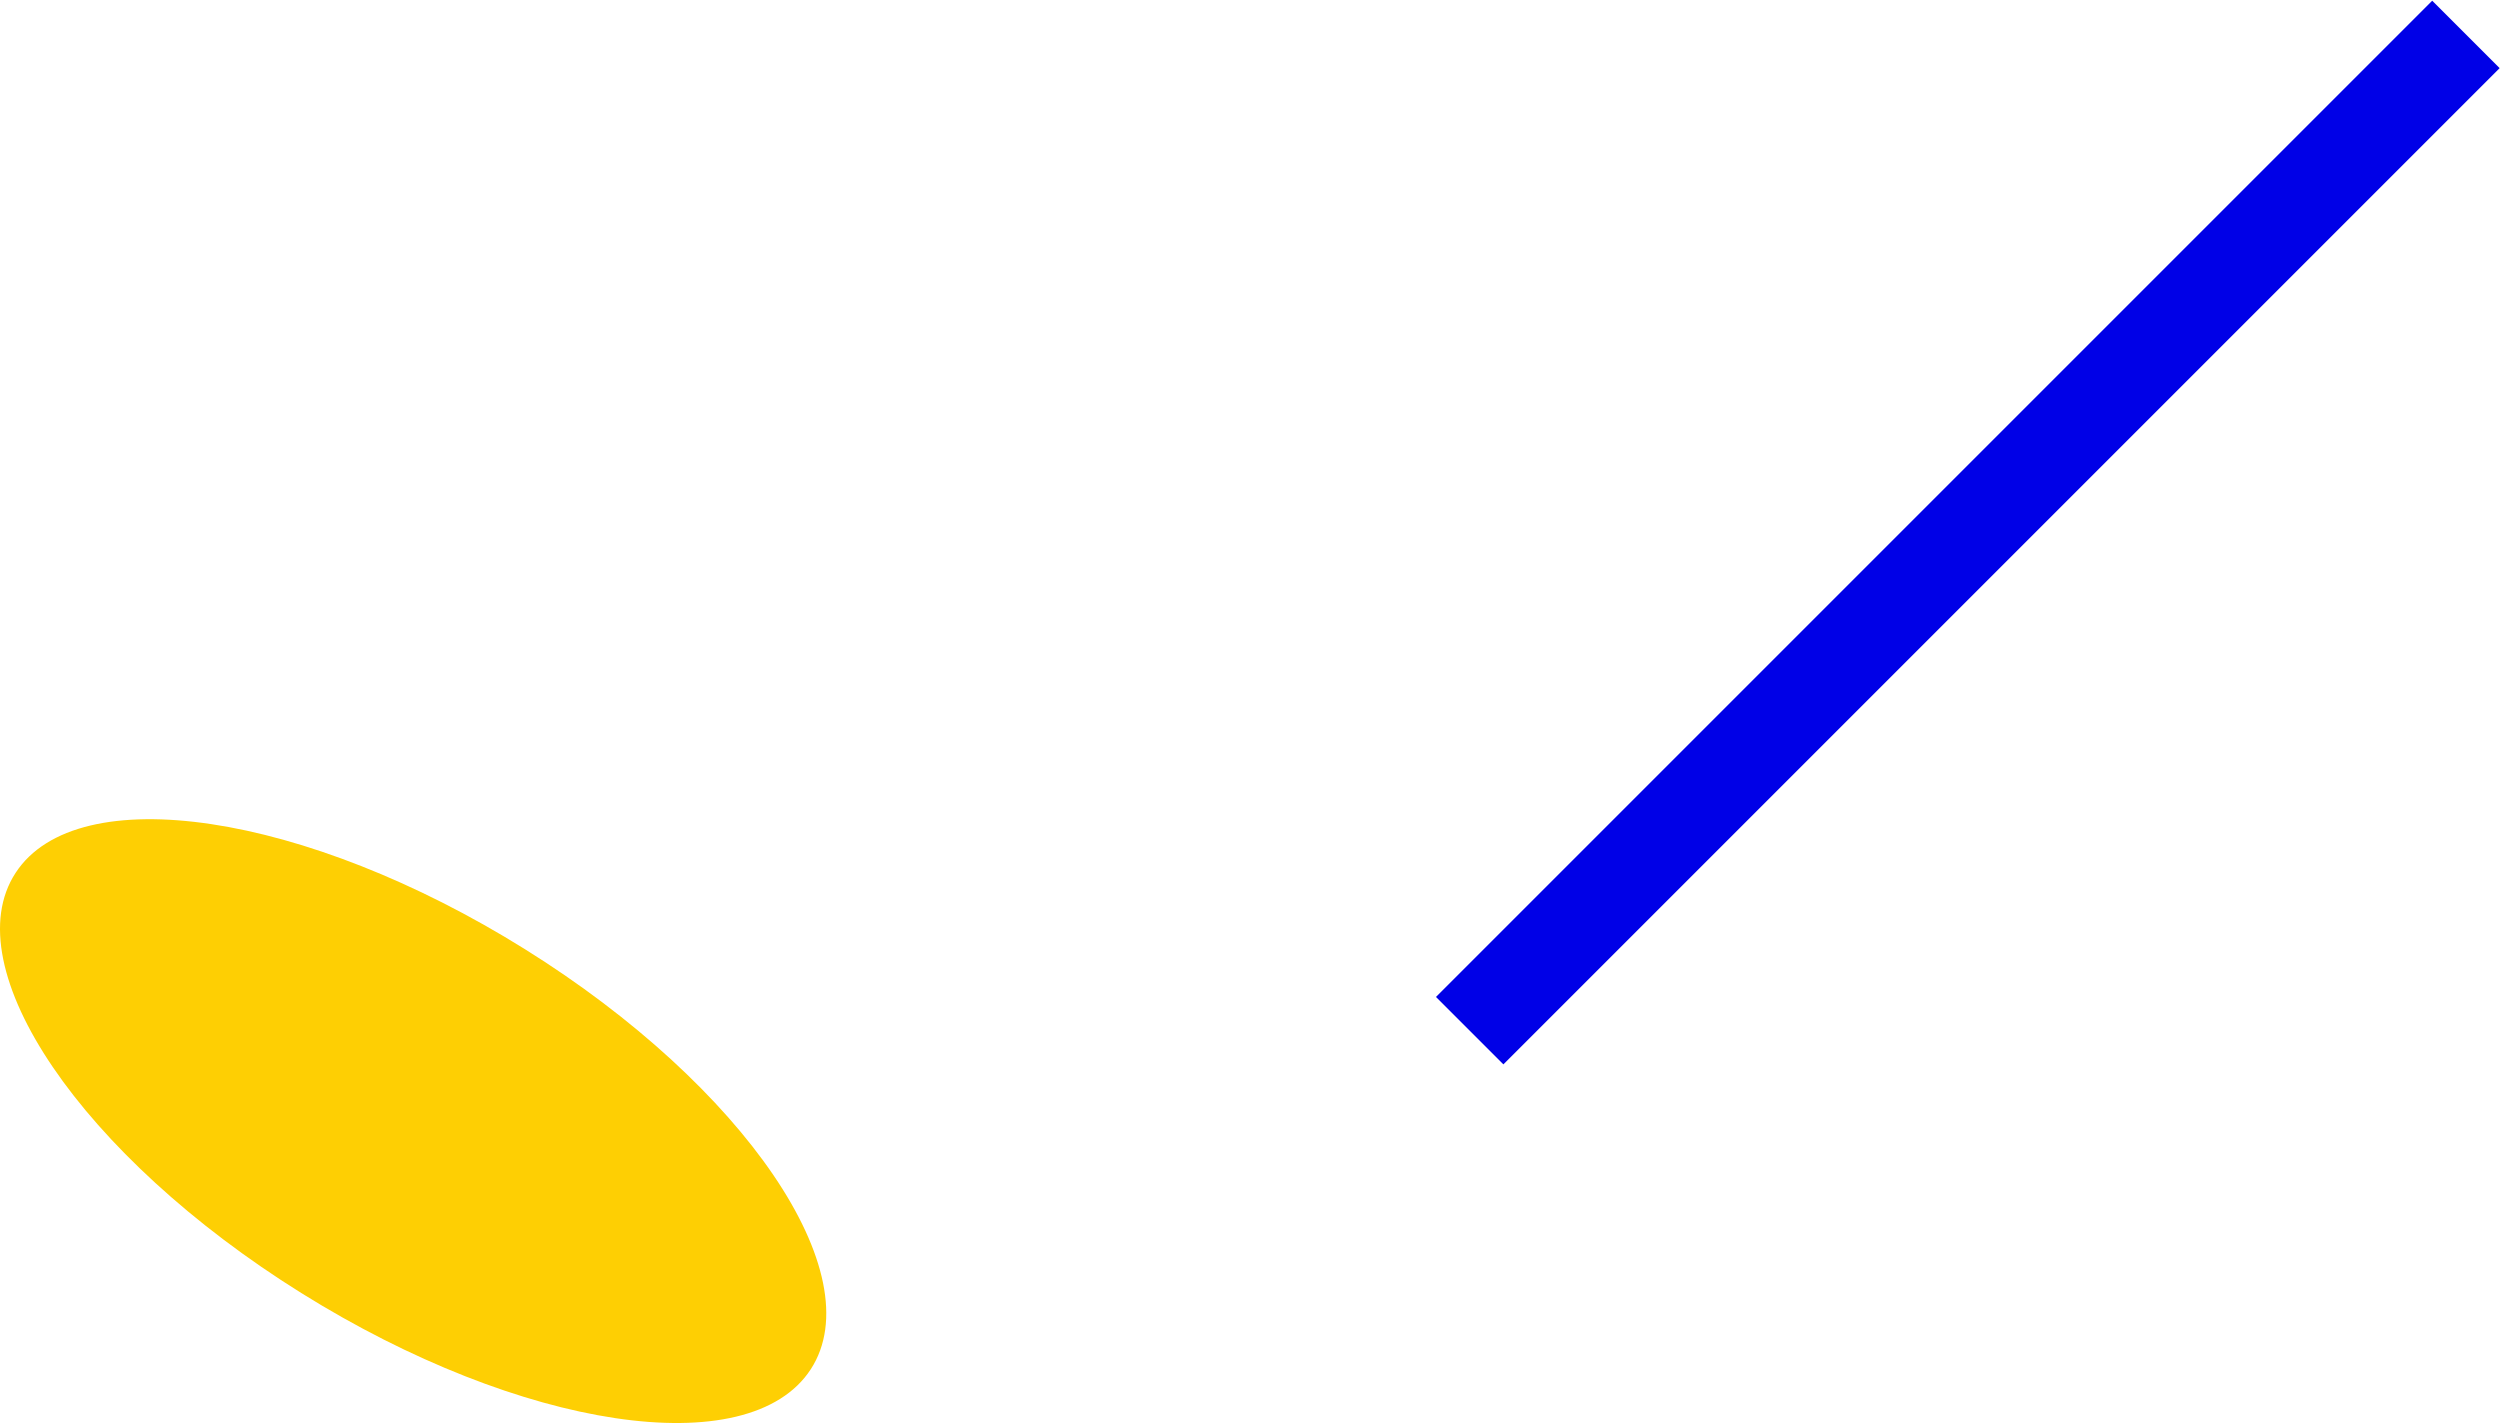
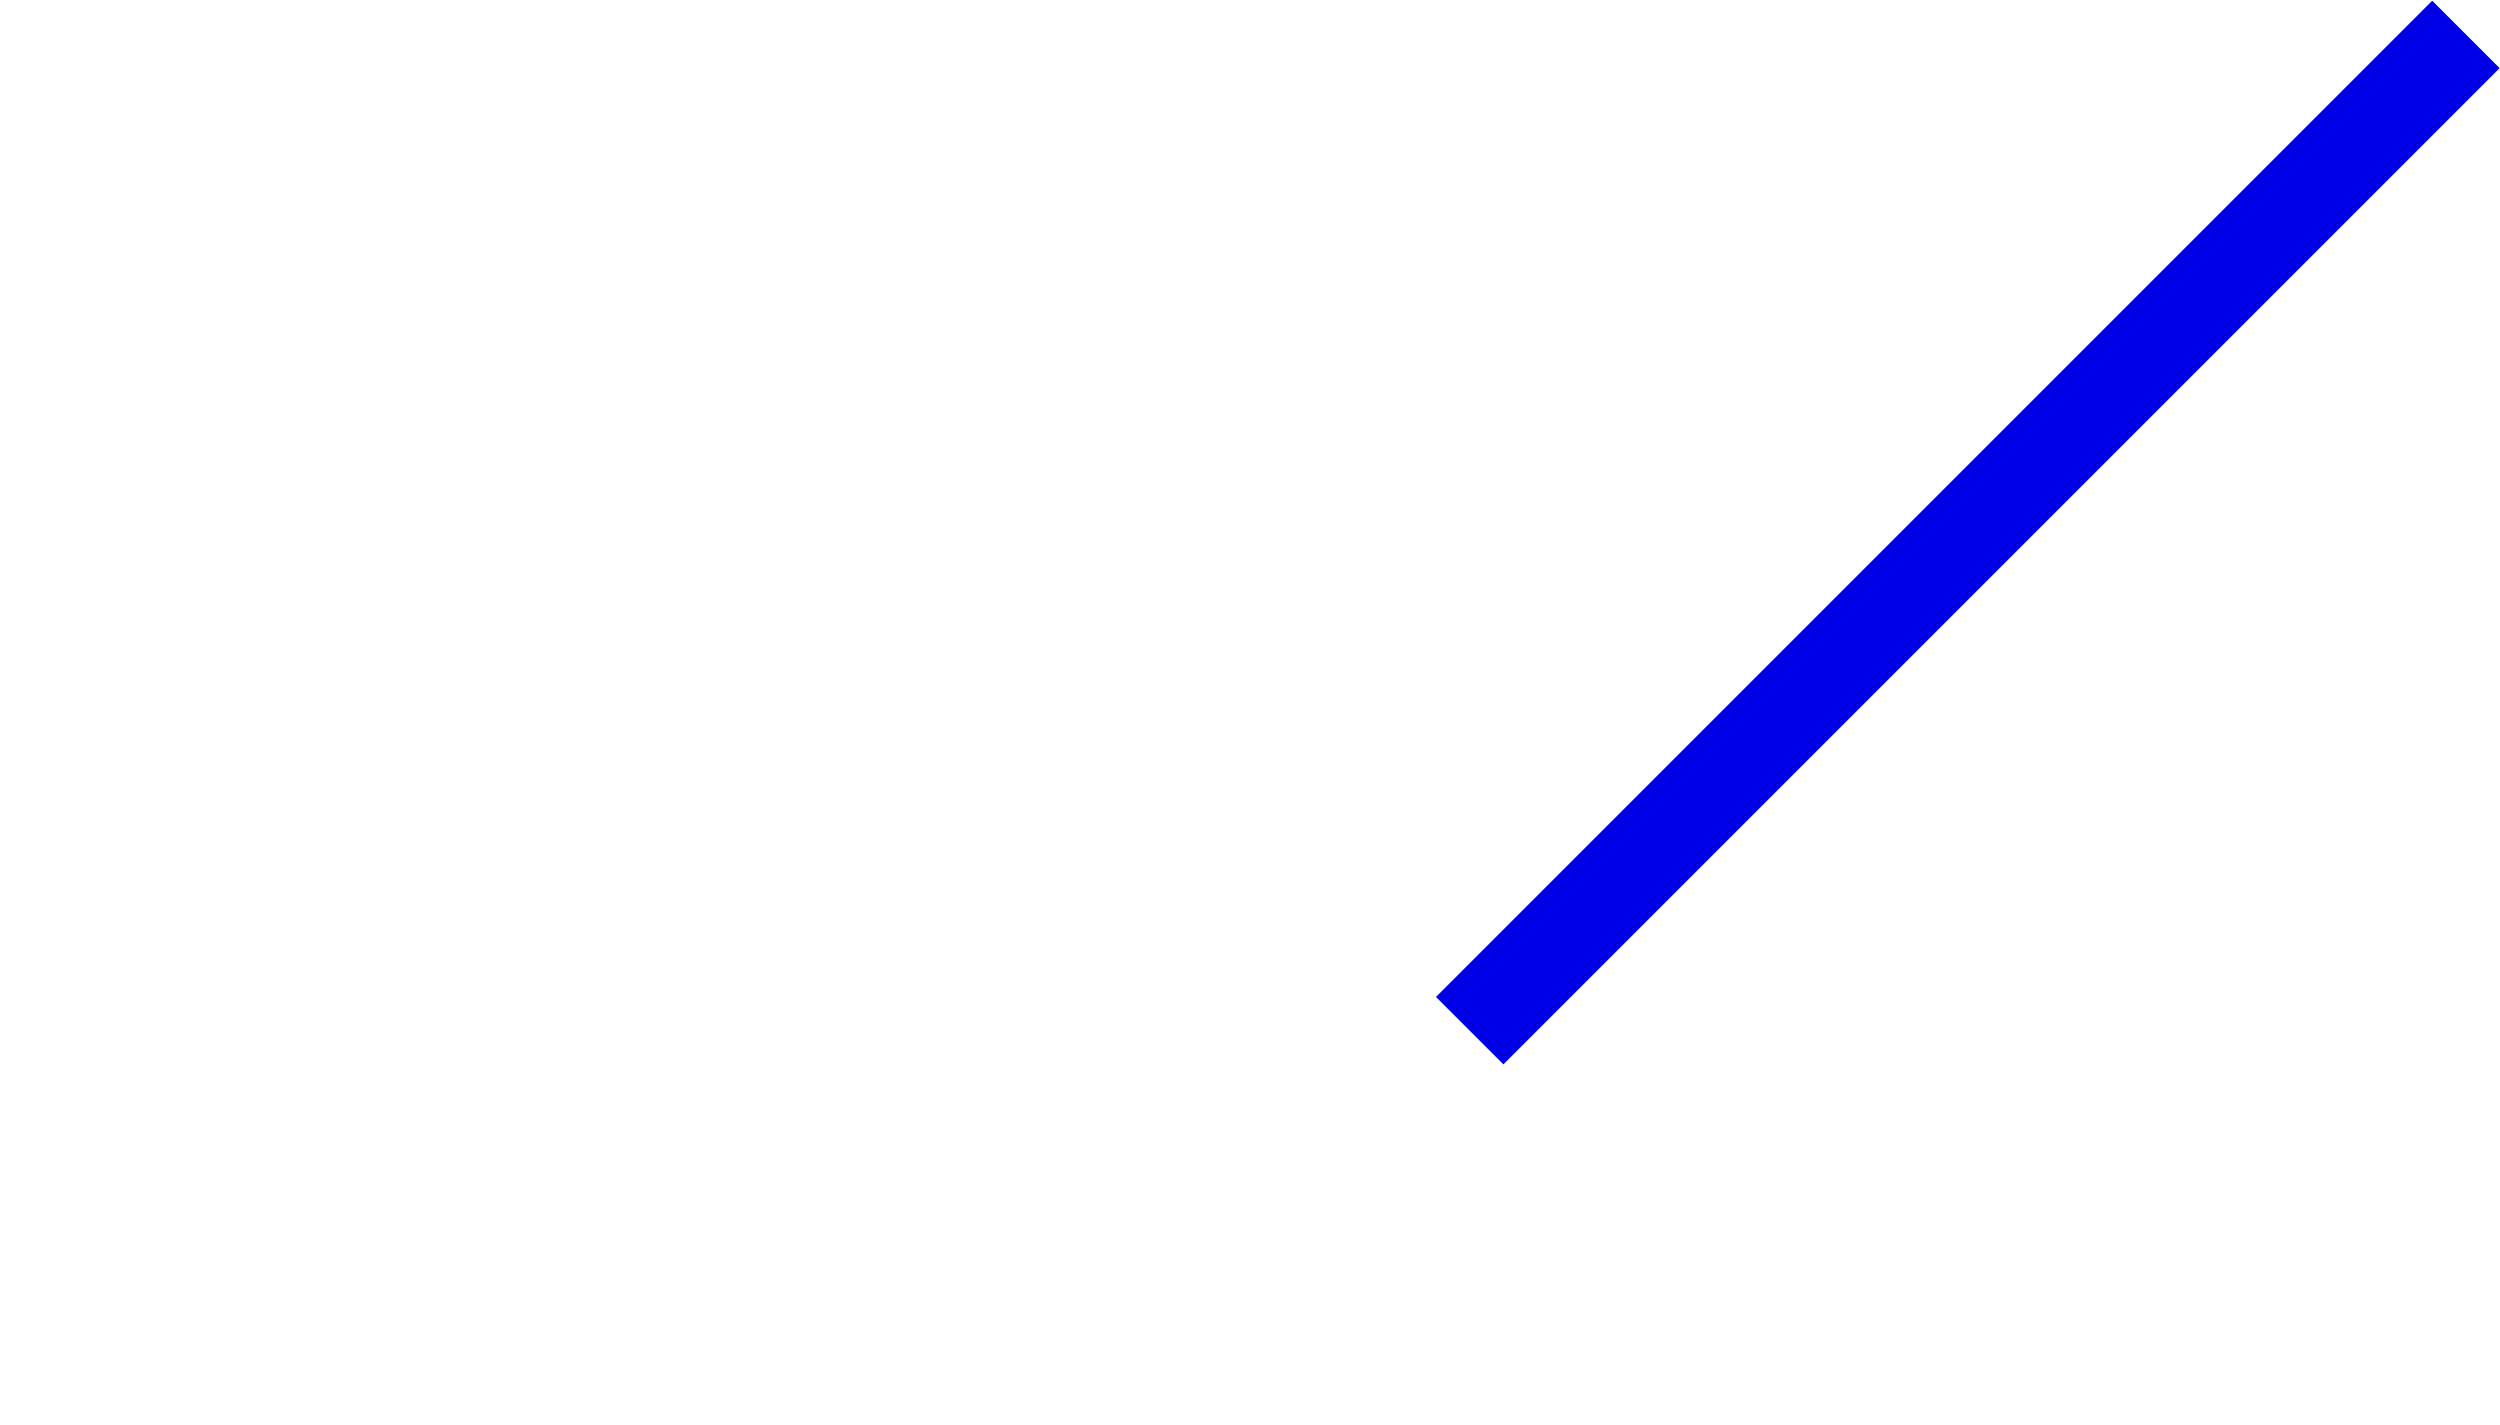
<svg xmlns="http://www.w3.org/2000/svg" width="235.999" height="134.524" viewBox="0 0 235.999 134.524">
  <defs>
    <clipPath id="clip-path">
-       <rect id="Rectangle_106" data-name="Rectangle 106" width="235.999" height="134.524" fill="none" />
-     </clipPath>
+       </clipPath>
  </defs>
  <g id="Group_131" data-name="Group 131" transform="translate(0 0)">
    <rect id="Rectangle_105" data-name="Rectangle 105" width="133" height="9" transform="translate(135.555 94.113) rotate(-45)" fill="#0000e7" />
    <g id="Group_97" data-name="Group 97" transform="translate(0 0)">
      <g id="Group_96" data-name="Group 96" clip-path="url(#clip-path)">
        <path id="Path_58" data-name="Path 58" d="M1.468,45.174c5.829-8.96,27.361-5.735,48.09,7.2S82.364,83.069,76.534,92.029s-27.363,5.737-48.094-7.2S-4.365,54.134,1.468,45.174" transform="translate(0 37.231)" fill="#fecf03" />
      </g>
    </g>
  </g>
</svg>